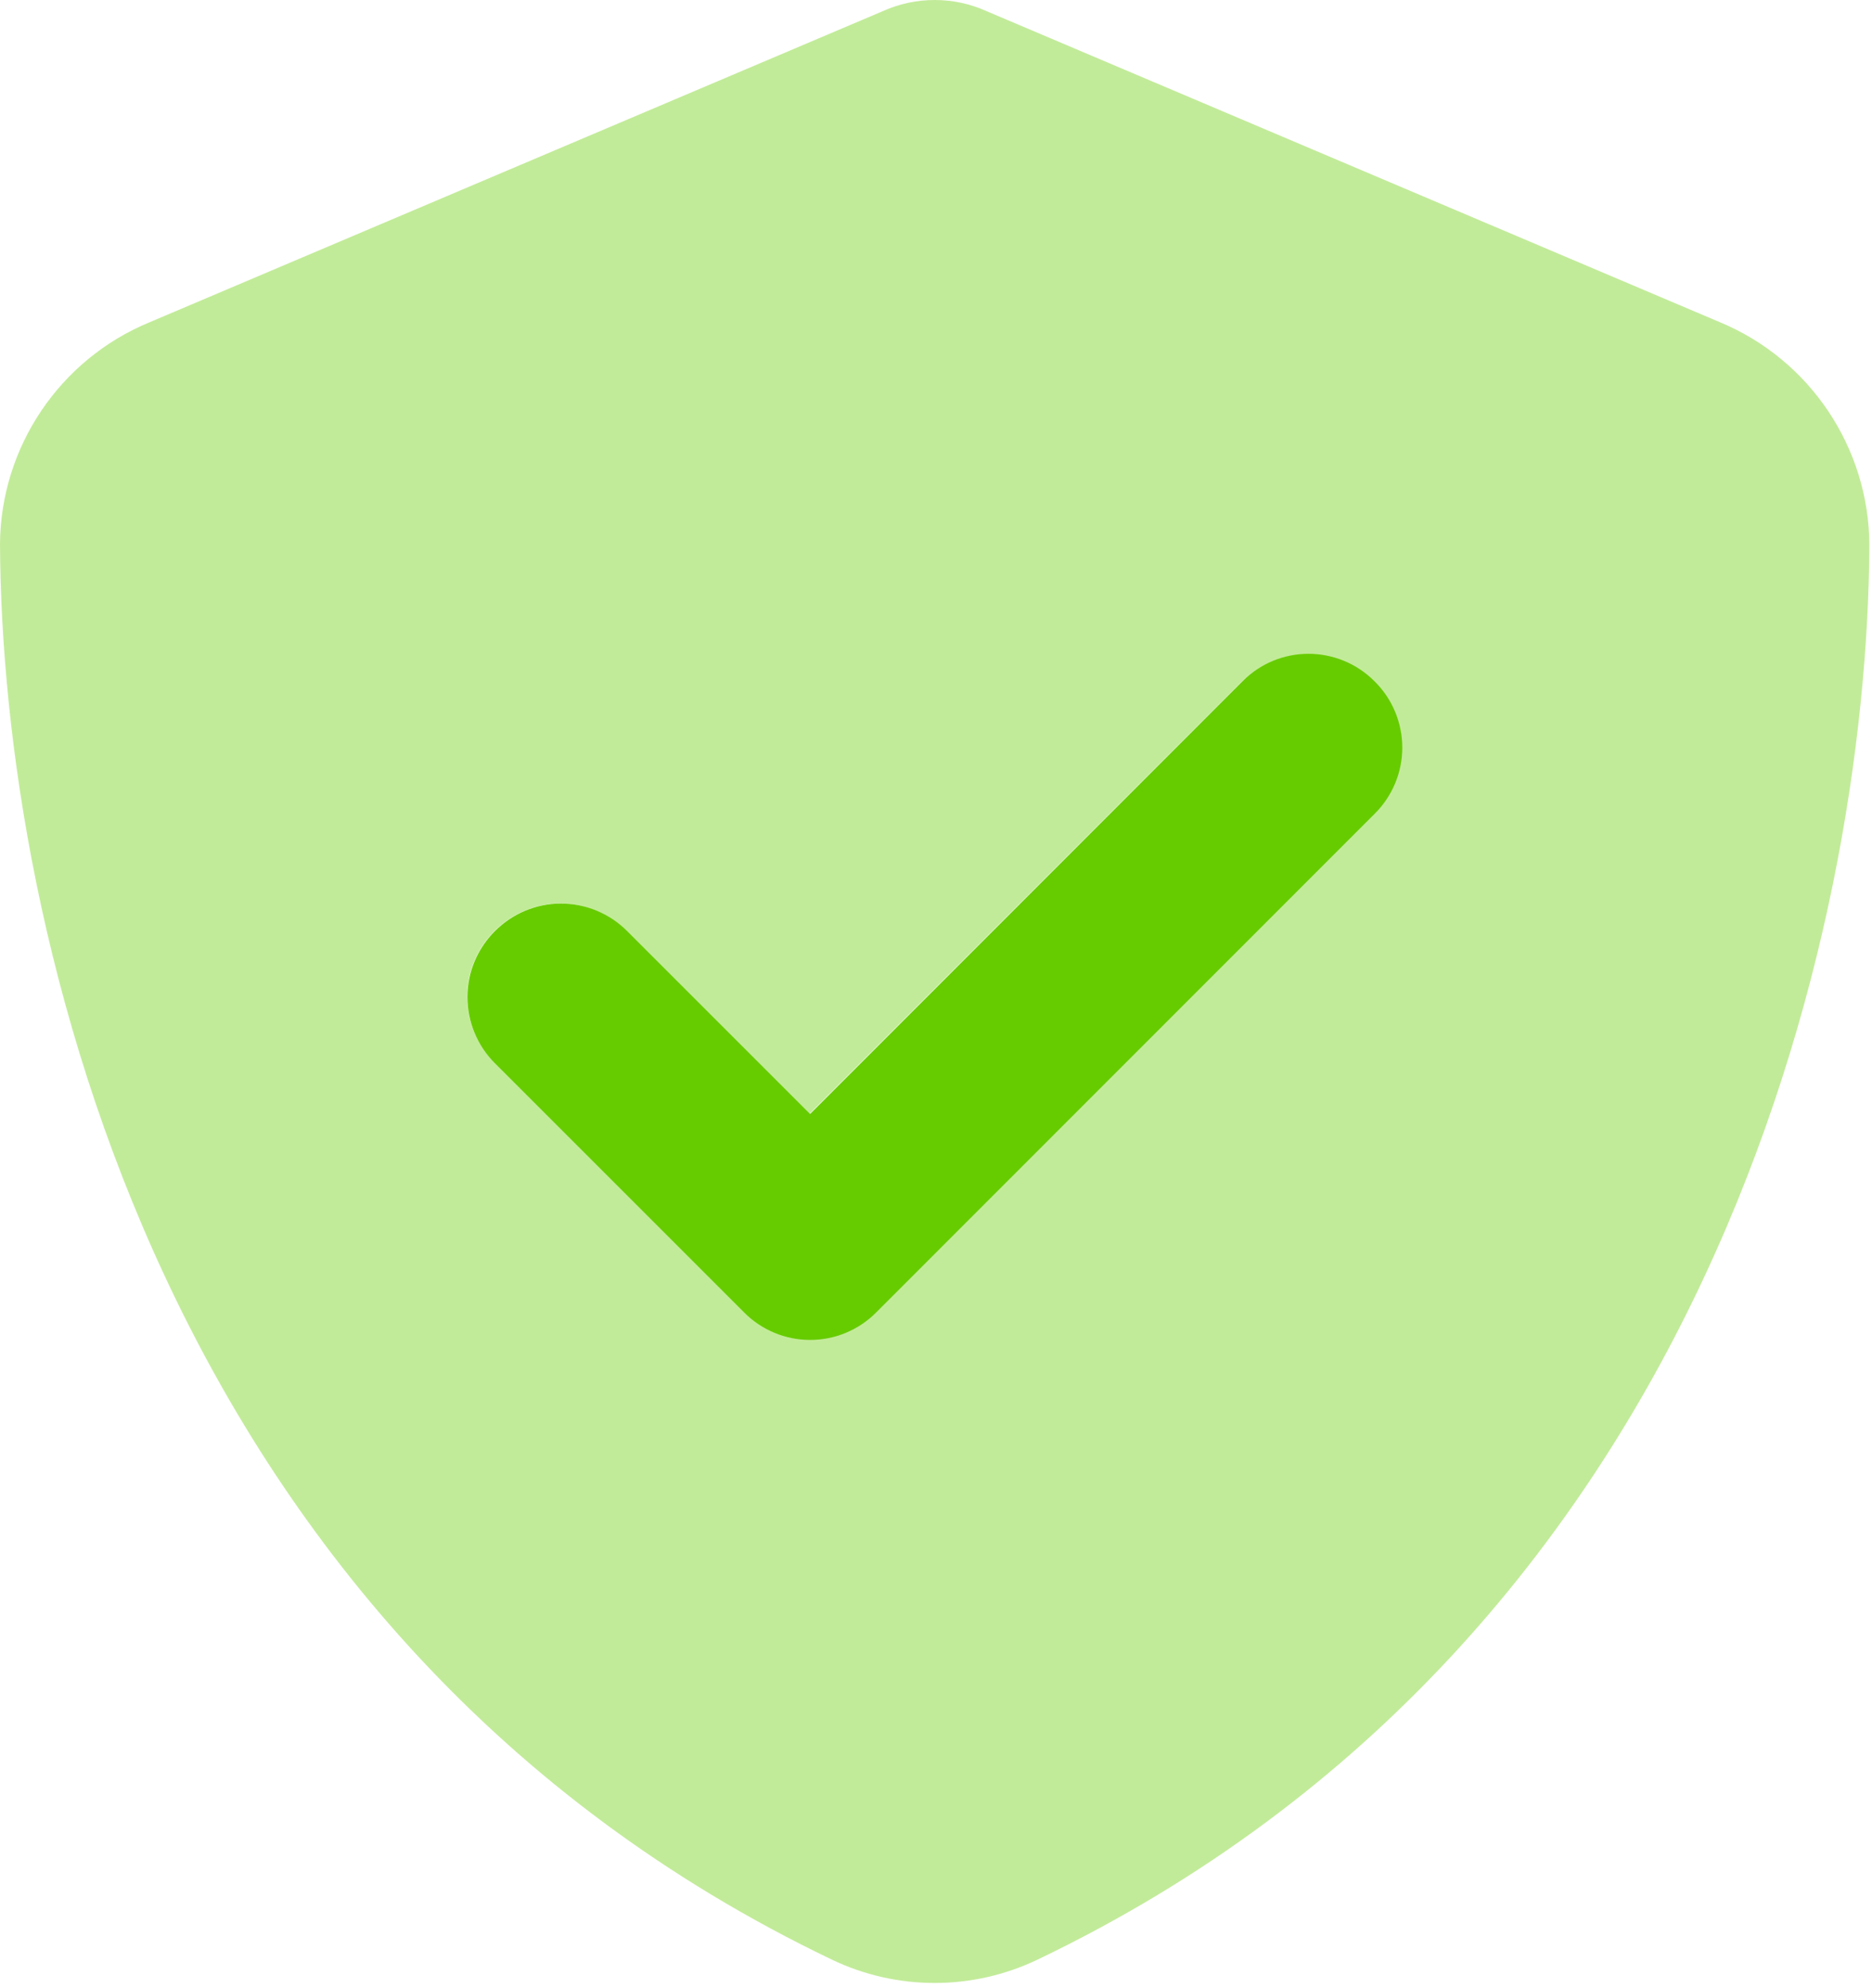
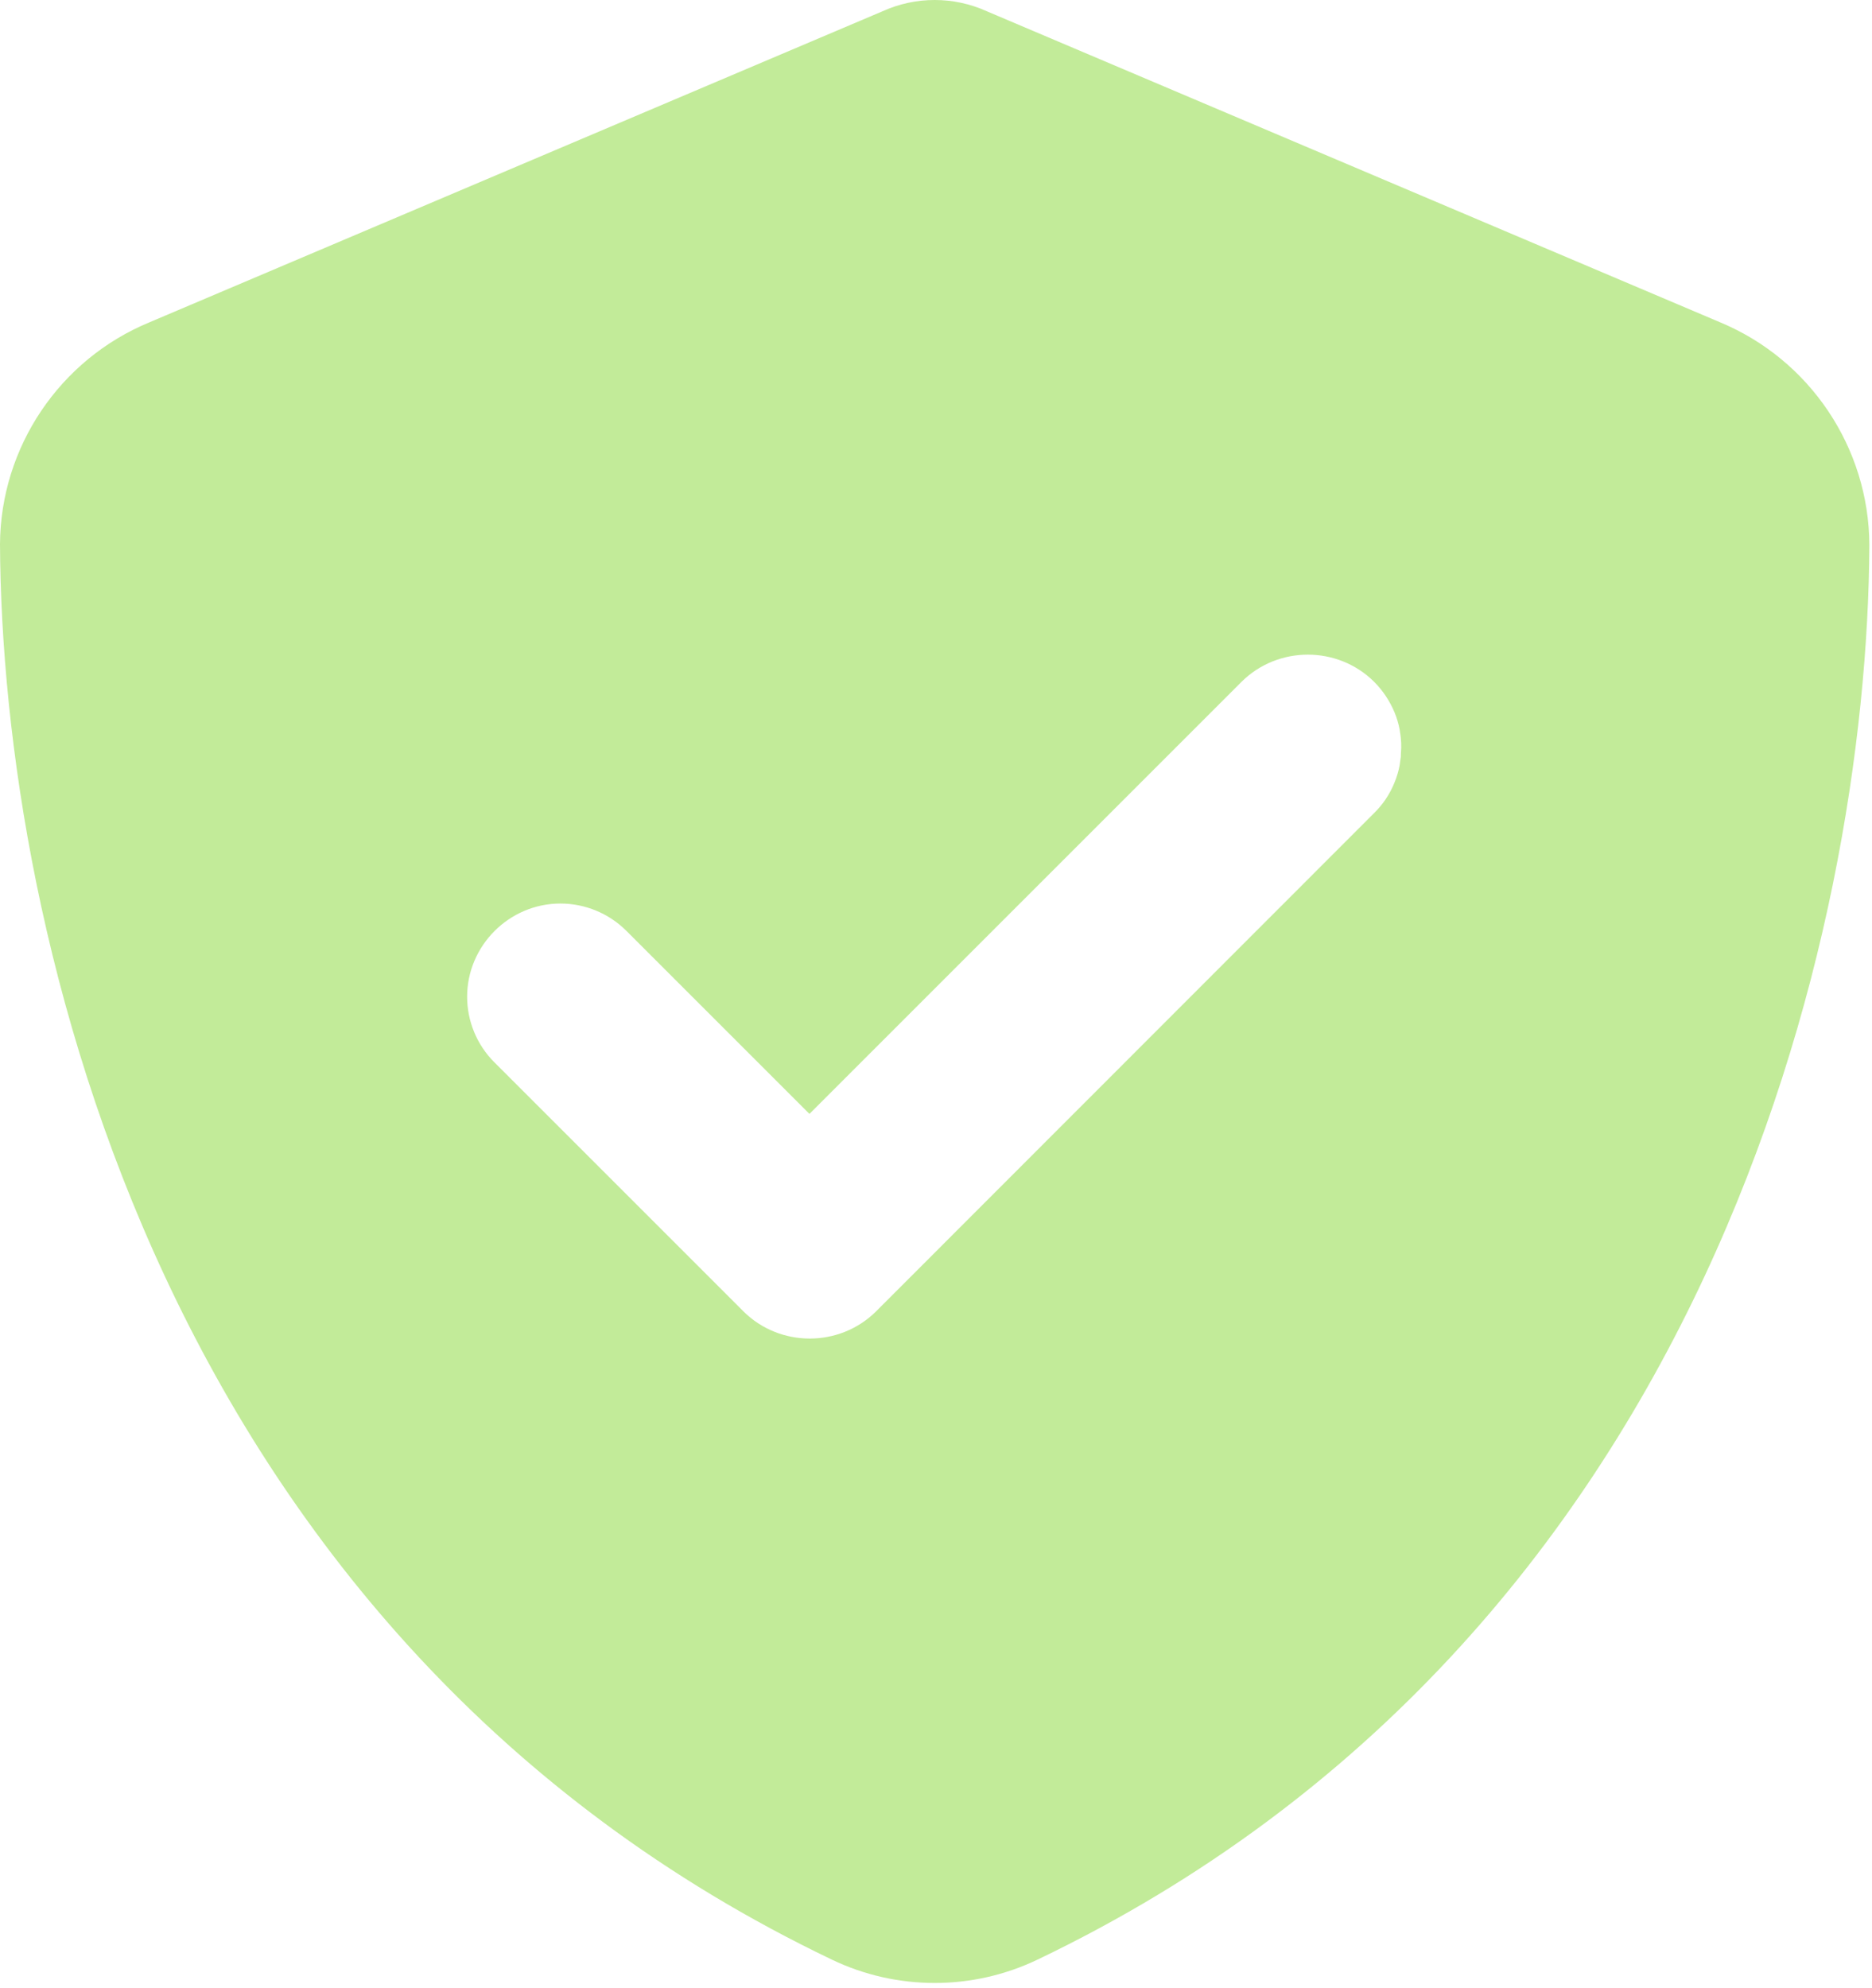
<svg xmlns="http://www.w3.org/2000/svg" width="100%" height="100%" viewBox="0 0 177 188" version="1.1" xml:space="preserve" style="fill-rule:evenodd;clip-rule:evenodd;stroke-linejoin:round;stroke-miterlimit:2;">
  <g id="Group_42">
    <g id="Group_41">
      <g id="Group_40">
        <g id="Group_39" opacity="0.4">
          <g id="Group_38">
            <g id="Group_37">
              <path id="Path_22" d="M0,51.442c0.183,36.637 15.208,103.471 78.654,133.85c6.142,2.942 13.3,2.942 19.442,-0c63.446,-30.379 78.467,-97.213 78.654,-133.75c-0.037,-9.201 -5.611,-17.525 -14.104,-21.063l-69.338,-29.412c-3.133,-1.423 -6.733,-1.423 -9.866,-0l-69.338,29.421c-8.467,3.51 -14.039,11.788 -14.104,20.954m44.167,42.825c-0,-0.005 -0,-0.009 -0,-0.013c-0,-4.839 3.982,-8.821 8.82,-8.821c2.339,-0 4.584,0.93 6.238,2.584l17.308,17.308l40.875,-40.875c3.442,-3.401 9.059,-3.401 12.5,-0c0.836,0.835 1.498,1.826 1.95,2.917c0.215,0.522 0.376,1.065 0.48,1.62c0.075,0.417 0.112,0.809 0.112,0.809c0.032,0.306 0.044,0.613 0.038,0.921c-0.038,0.554 -0.038,0.7 -0.038,0.833c-0.037,0.258 -0.075,0.554 -0.112,0.808c-0.104,0.556 -0.265,1.099 -0.48,1.621c-0.438,1.098 -1.103,2.092 -1.95,2.917l-47.095,47.121c-3.442,3.4 -9.059,3.4 -12.5,-0l-23.567,-23.567c-1.66,-1.655 -2.589,-3.907 -2.579,-6.25l-0,0.067Z" style="fill:#6c0;fill-rule:nonzero;" />
            </g>
          </g>
        </g>
-         <path id="Path_23" d="M129.983,64.438c1.667,1.651 2.605,3.903 2.605,6.249c0,2.347 -0.938,4.599 -2.605,6.251l-47.133,47.154c-1.652,1.666 -3.904,2.605 -6.25,2.605c-2.346,-0 -4.598,-0.939 -6.25,-2.605l-23.567,-23.567c-1.657,-1.657 -2.589,-3.907 -2.589,-6.25c0,-4.849 3.99,-8.839 8.839,-8.839c2.344,0 4.593,0.932 6.25,2.589l17.309,17.308l40.875,-40.908c1.652,-1.667 3.903,-2.605 6.25,-2.605c2.346,-0 4.598,0.938 6.25,2.605l0.016,0.013Z" style="fill:#6c0;fill-rule:nonzero;" />
      </g>
    </g>
  </g>
</svg>